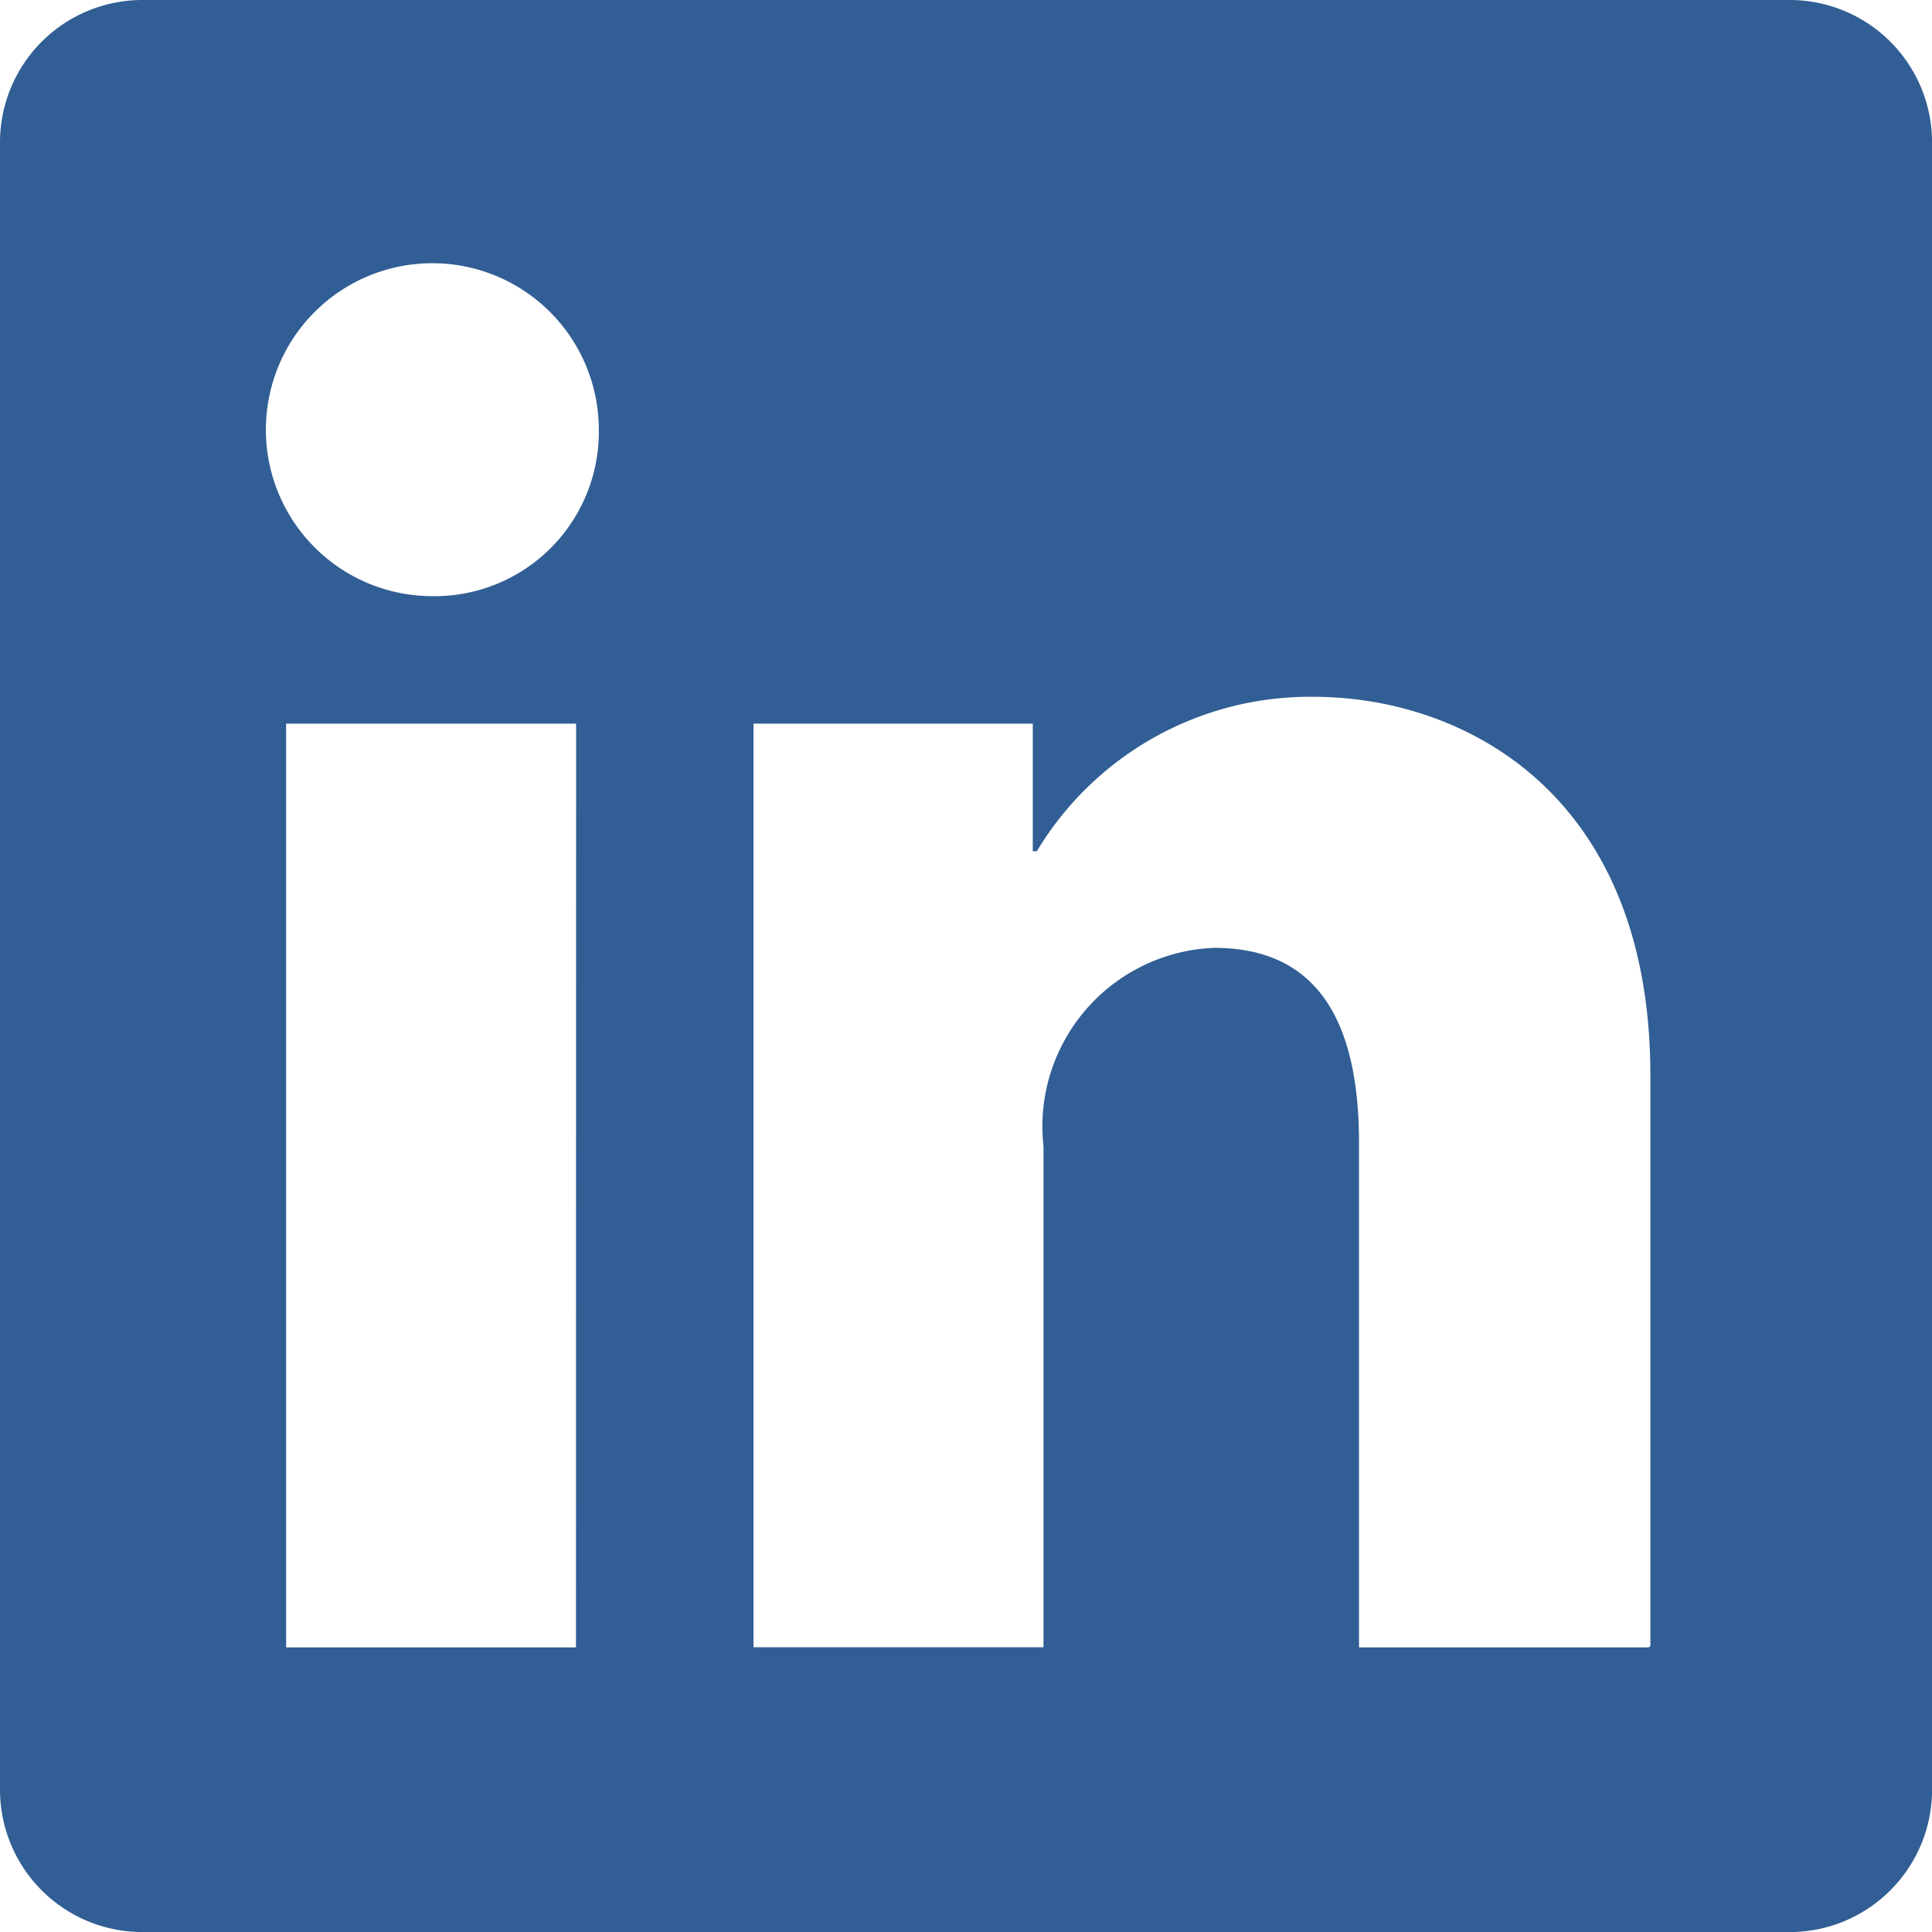
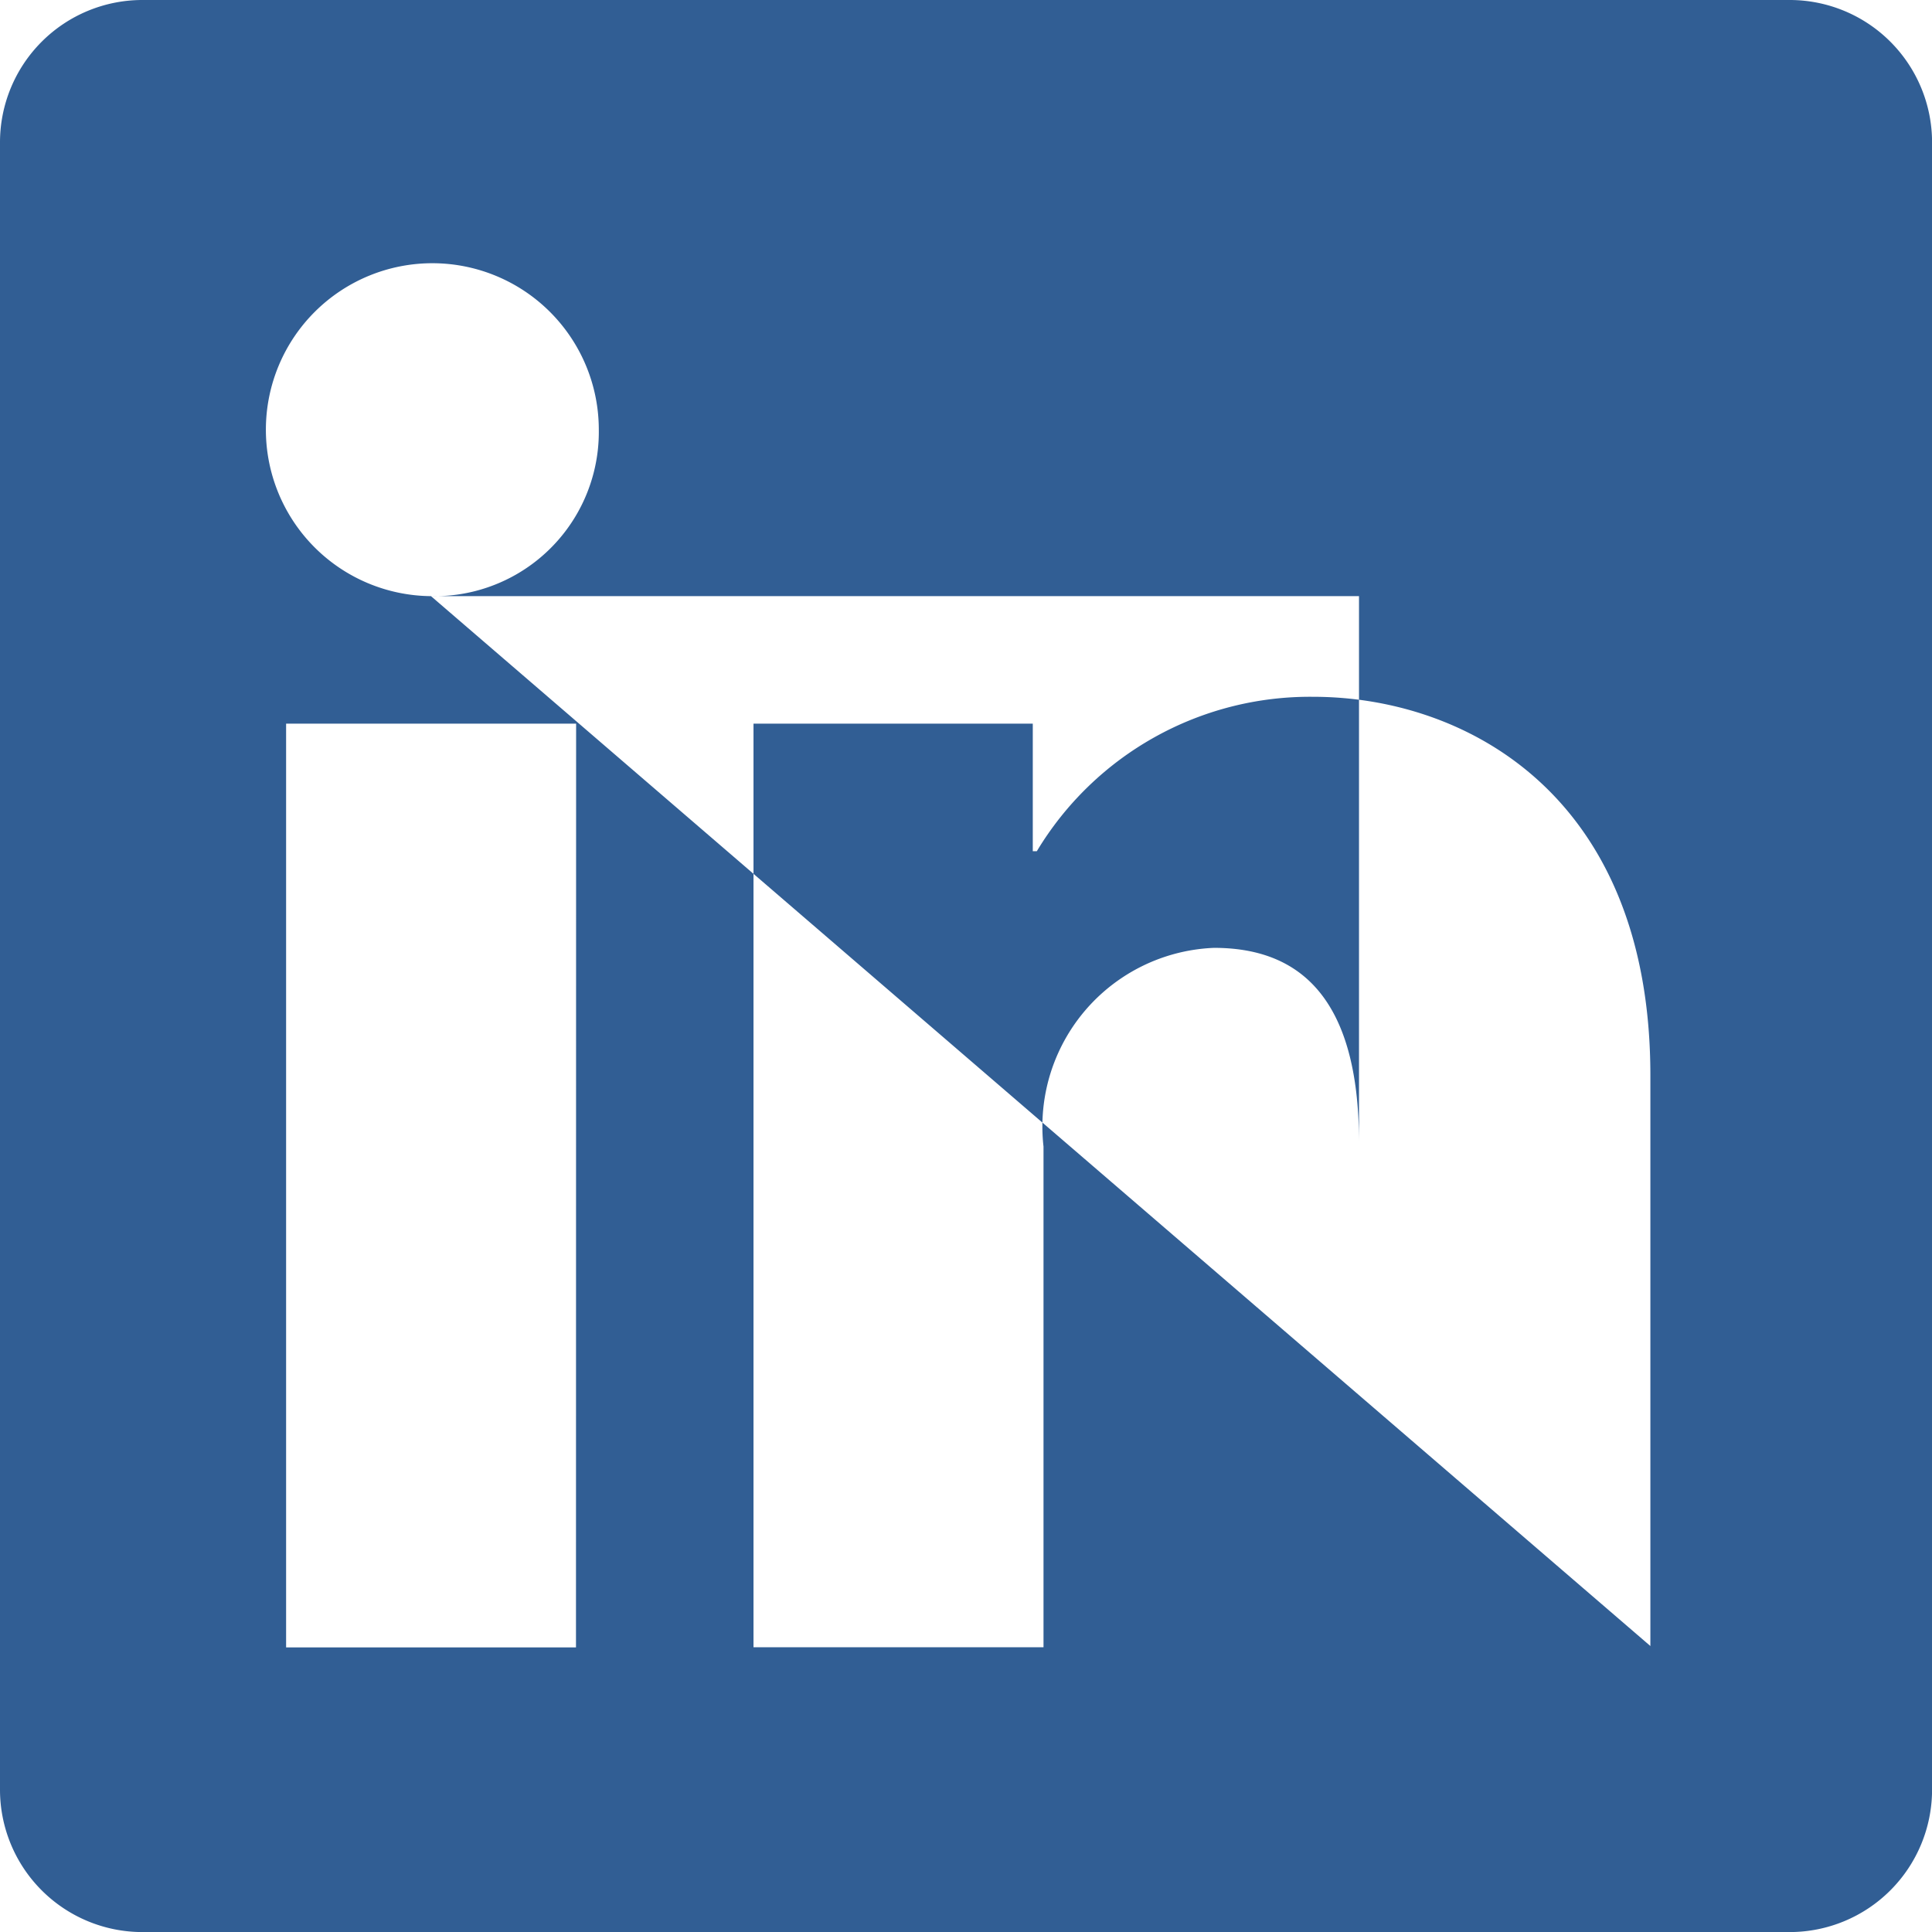
<svg xmlns="http://www.w3.org/2000/svg" width="29.712" height="29.712" viewBox="0 0 29.712 29.712">
-   <path d="M70.444,42.9H45.089A2.19,2.19,0,0,0,42.9,45.089V70.424a2.19,2.19,0,0,0,2.189,2.189H70.424a2.19,2.19,0,0,0,2.189-2.189V45.089A2.19,2.19,0,0,0,70.424,42.9ZM51.758,68.235H47.3V54.029h4.46Zm-2.23-16.167a2.56,2.56,0,1,1,2.581-2.56A2.526,2.526,0,0,1,49.528,52.068ZM68.256,68.235H63.8V60.471c0-2.292-.97-2.994-2.23-2.994a2.75,2.75,0,0,0-2.622,3.056v7.7h-4.46V54.029h4.295v1.962h.062a4.9,4.9,0,0,1,4.253-2.375c2.313,0,5.183,1.487,5.183,5.823v8.775Z" transform="translate(-42.9 -42.9)" fill="#315e94" />
+   <path d="M70.444,42.9H45.089A2.19,2.19,0,0,0,42.9,45.089V70.424a2.19,2.19,0,0,0,2.189,2.189H70.424a2.19,2.19,0,0,0,2.189-2.189V45.089A2.19,2.19,0,0,0,70.424,42.9ZM51.758,68.235H47.3V54.029h4.46Zm-2.23-16.167a2.56,2.56,0,1,1,2.581-2.56A2.526,2.526,0,0,1,49.528,52.068ZH63.8V60.471c0-2.292-.97-2.994-2.23-2.994a2.75,2.75,0,0,0-2.622,3.056v7.7h-4.46V54.029h4.295v1.962h.062a4.9,4.9,0,0,1,4.253-2.375c2.313,0,5.183,1.487,5.183,5.823v8.775Z" transform="translate(-42.9 -42.9)" fill="#315e94" />
</svg>